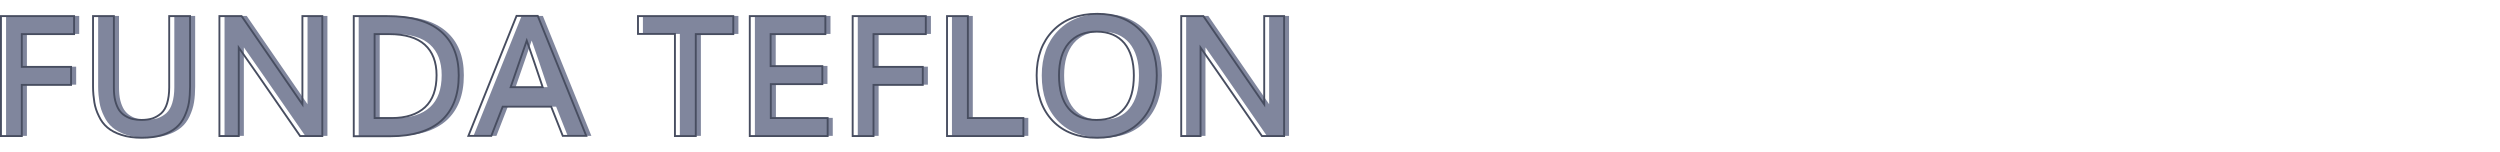
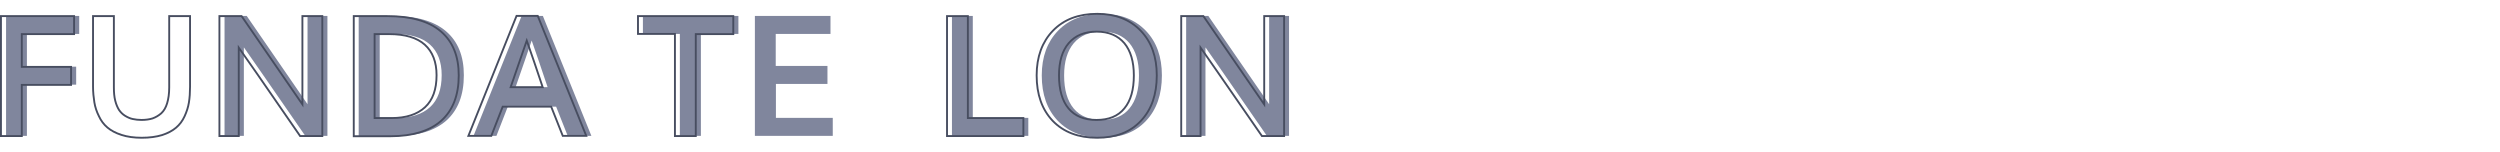
<svg xmlns="http://www.w3.org/2000/svg" version="1.1" id="Capa_1" x="0px" y="0px" viewBox="0 0 1319.4 80" style="enable-background:new 0 0 1319.4 80;" xml:space="preserve">
  <style type="text/css">
	.st0{fill:#80869D;}
	.st1{fill:none;stroke:#474D60;stroke-miterlimit:10;}
</style>
  <g>
    <g>
      <path class="st0" d="M3.2,71.7V8.4h38.6v9.5H14.2v17.3h26v9.5h-26v27H3.2z" />
-       <path class="st0" d="M77.5,72.7c-4.1,0-7.6-0.5-10.7-1.5c-3.1-1-5.5-2.3-7.4-3.9c-1.9-1.6-3.4-3.6-4.5-6c-1.2-2.4-2-4.8-2.4-7.3    c-0.4-2.5-0.7-5.3-0.7-8.3V8.4h11v37.7c0,2.6,0.2,4.9,0.7,6.9c0.5,2,1.2,3.6,2,4.9c0.9,1.3,1.9,2.3,3.2,3.1c1.3,0.8,2.6,1.4,4,1.7    c1.4,0.3,3,0.5,4.7,0.5c2.2,0,4.2-0.3,5.8-0.8c1.7-0.6,3.2-1.5,4.6-2.7c1.4-1.3,2.4-3,3.1-5.3c0.7-2.3,1.1-5.1,1.1-8.3V8.4h11    v37.3c0,3-0.2,5.8-0.6,8.3c-0.4,2.5-1.2,4.9-2.3,7.3c-1.1,2.4-2.6,4.4-4.5,6c-1.9,1.6-4.3,2.9-7.4,3.9    C85.2,72.2,81.6,72.7,77.5,72.7z" />
      <path class="st0" d="M118.5,71.7V8.4h11.7C150.3,37.6,161,53.1,162.3,55V8.4h10.5v63.3h-11.7c-19.4-28.1-30.2-43.6-32.4-46.7v46.7    H118.5z" />
      <path class="st0" d="M189.3,71.7V8.4H207c12.7,0,22.1,2.7,28.4,8.1s9.4,13.1,9.4,23.2c0,10.5-3.1,18.4-9.2,23.9    c-6.1,5.4-15.1,8.2-26.8,8.2H189.3z M200.4,62.2h9c7.6,0,13.5-1.9,17.6-5.7s6.1-9.4,6.1-16.9c0-7-2.1-12.4-6.2-16.1    c-4.1-3.7-10.4-5.6-18.9-5.6h-7.6V62.2z" />
      <path class="st0" d="M249.9,71.7l25.4-63.3h11.2l25.6,63.3h-12.5l-6.1-15.4H268l-6,15.4H249.9z M272.1,46h16.9    c-3.3-9.9-6.1-18.1-8.4-24.6C278.8,26.8,275.9,35,272.1,46z" />
      <path class="st0" d="M358.8,71.7V17.9h-19.5V8.4h50.4v9.5h-19.8v53.8H358.8z" />
      <path class="st0" d="M398.4,71.7V8.4h39.9v9.5h-28.9v16.9h27.3v9.5h-27.2v17.9h30v9.5H398.4z" />
-       <path class="st0" d="M452.7,71.7V8.4h38.6v9.5h-27.6v17.3h26v9.5h-26v27H452.7z" />
      <path class="st0" d="M502.4,71.7V8.4h11v53.8h29.3v9.5H502.4z" />
      <path class="st0" d="M581.7,72.7c-9.9,0-17.7-3-23.4-8.9c-5.7-6-8.5-14-8.5-24c0-9.8,2.9-17.7,8.6-23.6c5.7-5.9,13.5-8.9,23.4-8.9    c9.6,0,17.2,3,22.9,8.9s8.5,13.8,8.5,23.6c0,10.1-2.8,18.1-8.4,24C599.2,69.8,591.5,72.7,581.7,72.7z M581.4,63.3    c6.5,0,11.4-2,14.7-6.1c3.4-4.1,5-9.9,5-17.4c0-7.3-1.7-13-5-17c-3.4-4-8.2-6.1-14.6-6.1c-6.4,0-11.3,2-14.8,6.1    c-3.4,4-5.1,9.7-5.1,17c0,7.6,1.7,13.4,5,17.4C570,61.3,574.9,63.3,581.4,63.3z" />
      <path class="st0" d="M626,71.7V8.4h11.7c20.1,29.1,30.8,44.7,32.1,46.6V8.4h10.5v63.3h-11.7c-19.4-28.1-30.2-43.6-32.4-46.7v46.7    H626z" />
    </g>
    <g>
      <path class="st1" d="M0.5,71.7V8.5h38.6v9.5H11.5v17.3h26v9.5h-26v27H0.5z" />
      <path class="st1" d="M74.8,72.7c-4.1,0-7.6-0.5-10.7-1.5c-3.1-1-5.5-2.3-7.4-3.9c-1.9-1.6-3.4-3.6-4.5-6c-1.2-2.4-2-4.8-2.4-7.3    c-0.4-2.5-0.7-5.3-0.7-8.3V8.5h11v37.7c0,2.6,0.2,4.9,0.7,6.9c0.5,2,1.2,3.6,2,4.9c0.9,1.3,1.9,2.3,3.2,3.1c1.3,0.8,2.6,1.4,4,1.7    c1.4,0.3,3,0.5,4.7,0.5c2.2,0,4.2-0.3,5.8-0.8c1.7-0.6,3.2-1.5,4.6-2.7c1.4-1.3,2.4-3,3.1-5.3c0.7-2.3,1.1-5.1,1.1-8.3V8.5h11    v37.3c0,3-0.2,5.8-0.6,8.3c-0.4,2.5-1.2,4.9-2.3,7.3c-1.1,2.4-2.6,4.4-4.5,6c-1.9,1.6-4.3,2.9-7.4,3.9    C82.5,72.2,78.9,72.7,74.8,72.7z" />
      <path class="st1" d="M115.8,71.7V8.5h11.7c20.1,29.1,30.8,44.7,32.1,46.6V8.5h10.5v63.3h-11.7C139,43.7,128.2,28.1,126,25.1v46.7    H115.8z" />
      <path class="st1" d="M186.7,71.7V8.5h17.6c12.7,0,22.1,2.7,28.4,8.1s9.4,13.1,9.4,23.2c0,10.5-3.1,18.4-9.2,23.9    c-6.1,5.4-15.1,8.2-26.8,8.2H186.7z M197.7,62.3h9c7.6,0,13.5-1.9,17.6-5.7s6.1-9.4,6.1-16.9c0-7-2.1-12.4-6.2-16.1    c-4.1-3.7-10.4-5.6-18.9-5.6h-7.6V62.3z" />
      <path class="st1" d="M247.2,71.7l25.4-63.3h11.2l25.6,63.3H297l-6.1-15.4h-25.6l-6,15.4H247.2z M269.5,46h16.9    c-3.3-9.9-6.1-18.1-8.4-24.6C276.1,26.8,273.3,35,269.5,46z" />
      <path class="st1" d="M356.2,71.7V17.9h-19.5V8.5H387v9.5h-19.8v53.8H356.2z" />
-       <path class="st1" d="M395.7,71.7V8.5h39.9v9.5h-28.9v16.9h27.3v9.5h-27.2v17.9h30v9.5H395.7z" />
-       <path class="st1" d="M450,71.7V8.5h38.6v9.5h-27.6v17.3h26v9.5h-26v27H450z" />
      <path class="st1" d="M499.8,71.7V8.5h11v53.8h29.3v9.5H499.8z" />
      <path class="st1" d="M579,72.7c-9.9,0-17.7-3-23.4-8.9c-5.7-6-8.5-14-8.5-24c0-9.8,2.9-17.7,8.6-23.6c5.7-5.9,13.5-8.9,23.4-8.9    c9.6,0,17.2,3,22.9,8.9s8.5,13.8,8.5,23.6c0,10.1-2.8,18.1-8.4,24C596.5,69.8,588.8,72.7,579,72.7z M578.7,63.3    c6.5,0,11.4-2,14.7-6.1c3.4-4.1,5-9.9,5-17.4c0-7.3-1.7-13-5-17c-3.4-4-8.2-6.1-14.6-6.1c-6.4,0-11.3,2-14.8,6.1    c-3.4,4-5.1,9.7-5.1,17c0,7.6,1.7,13.4,5,17.4C567.3,61.3,572.2,63.3,578.7,63.3z" />
      <path class="st1" d="M623.4,71.7V8.5h11.7c20.1,29.1,30.8,44.7,32.1,46.6V8.5h10.5v63.3H666c-19.4-28.1-30.2-43.6-32.4-46.7v46.7    H623.4z" />
    </g>
  </g>
</svg>